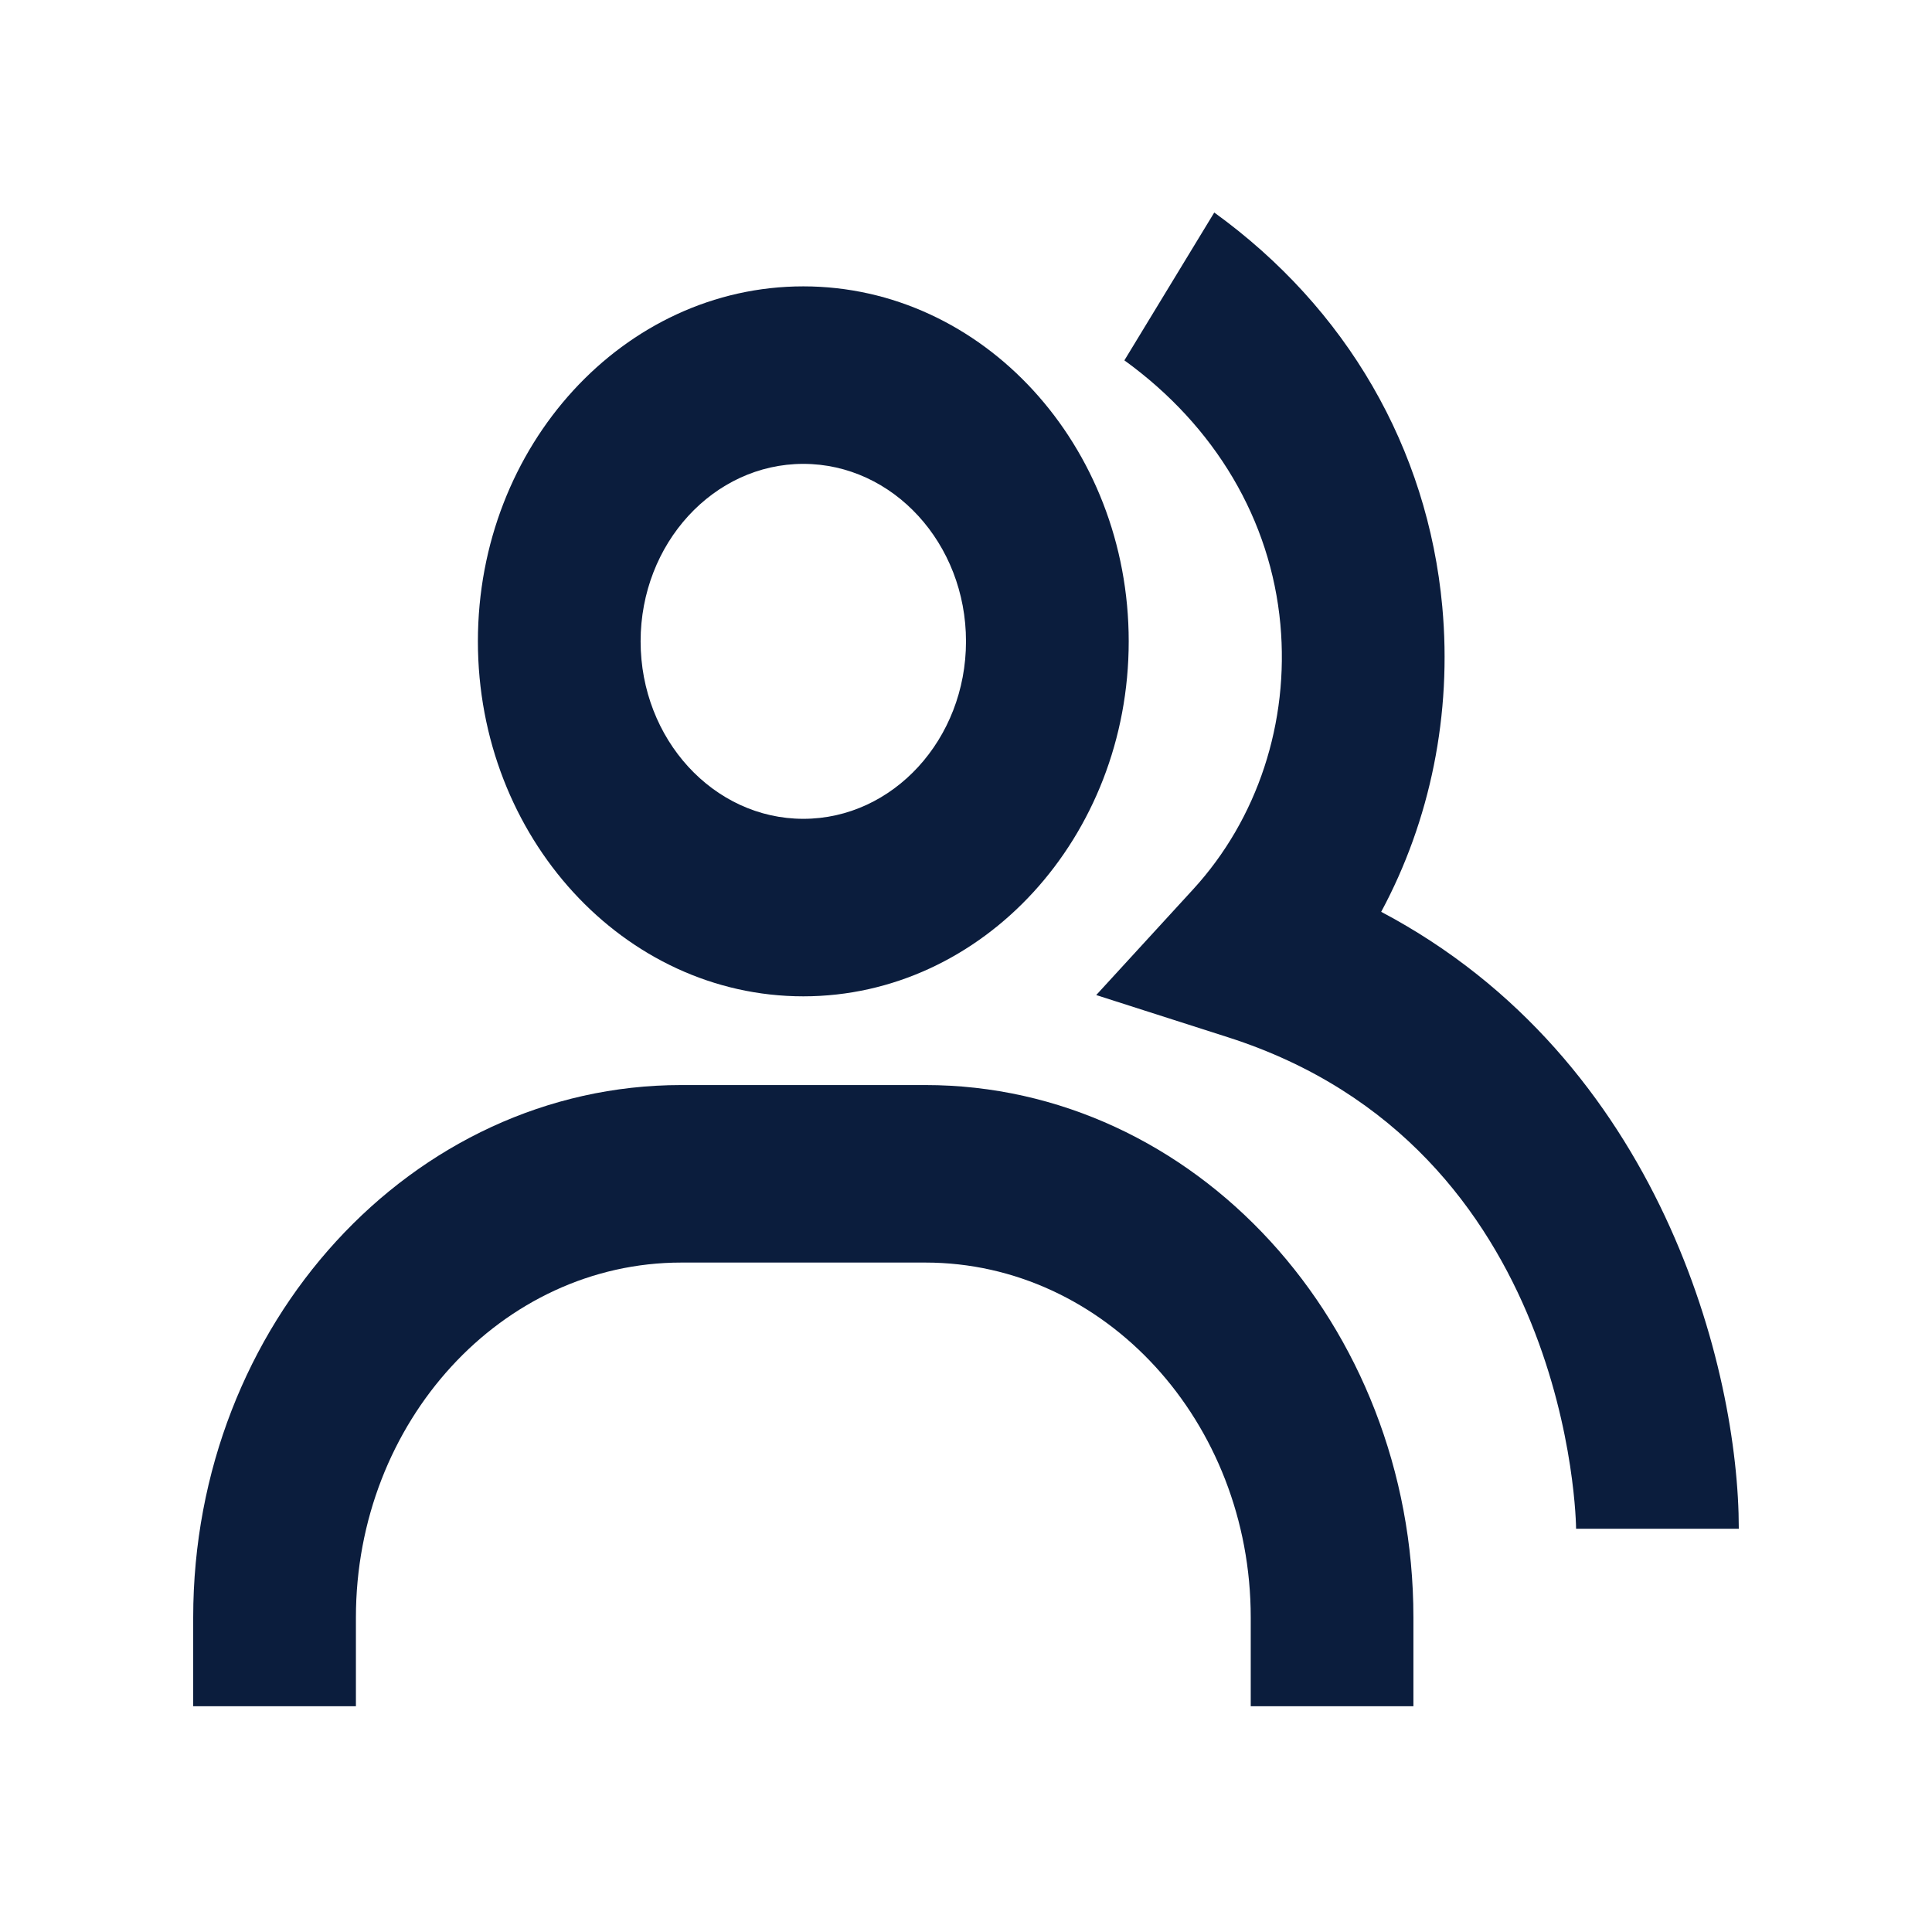
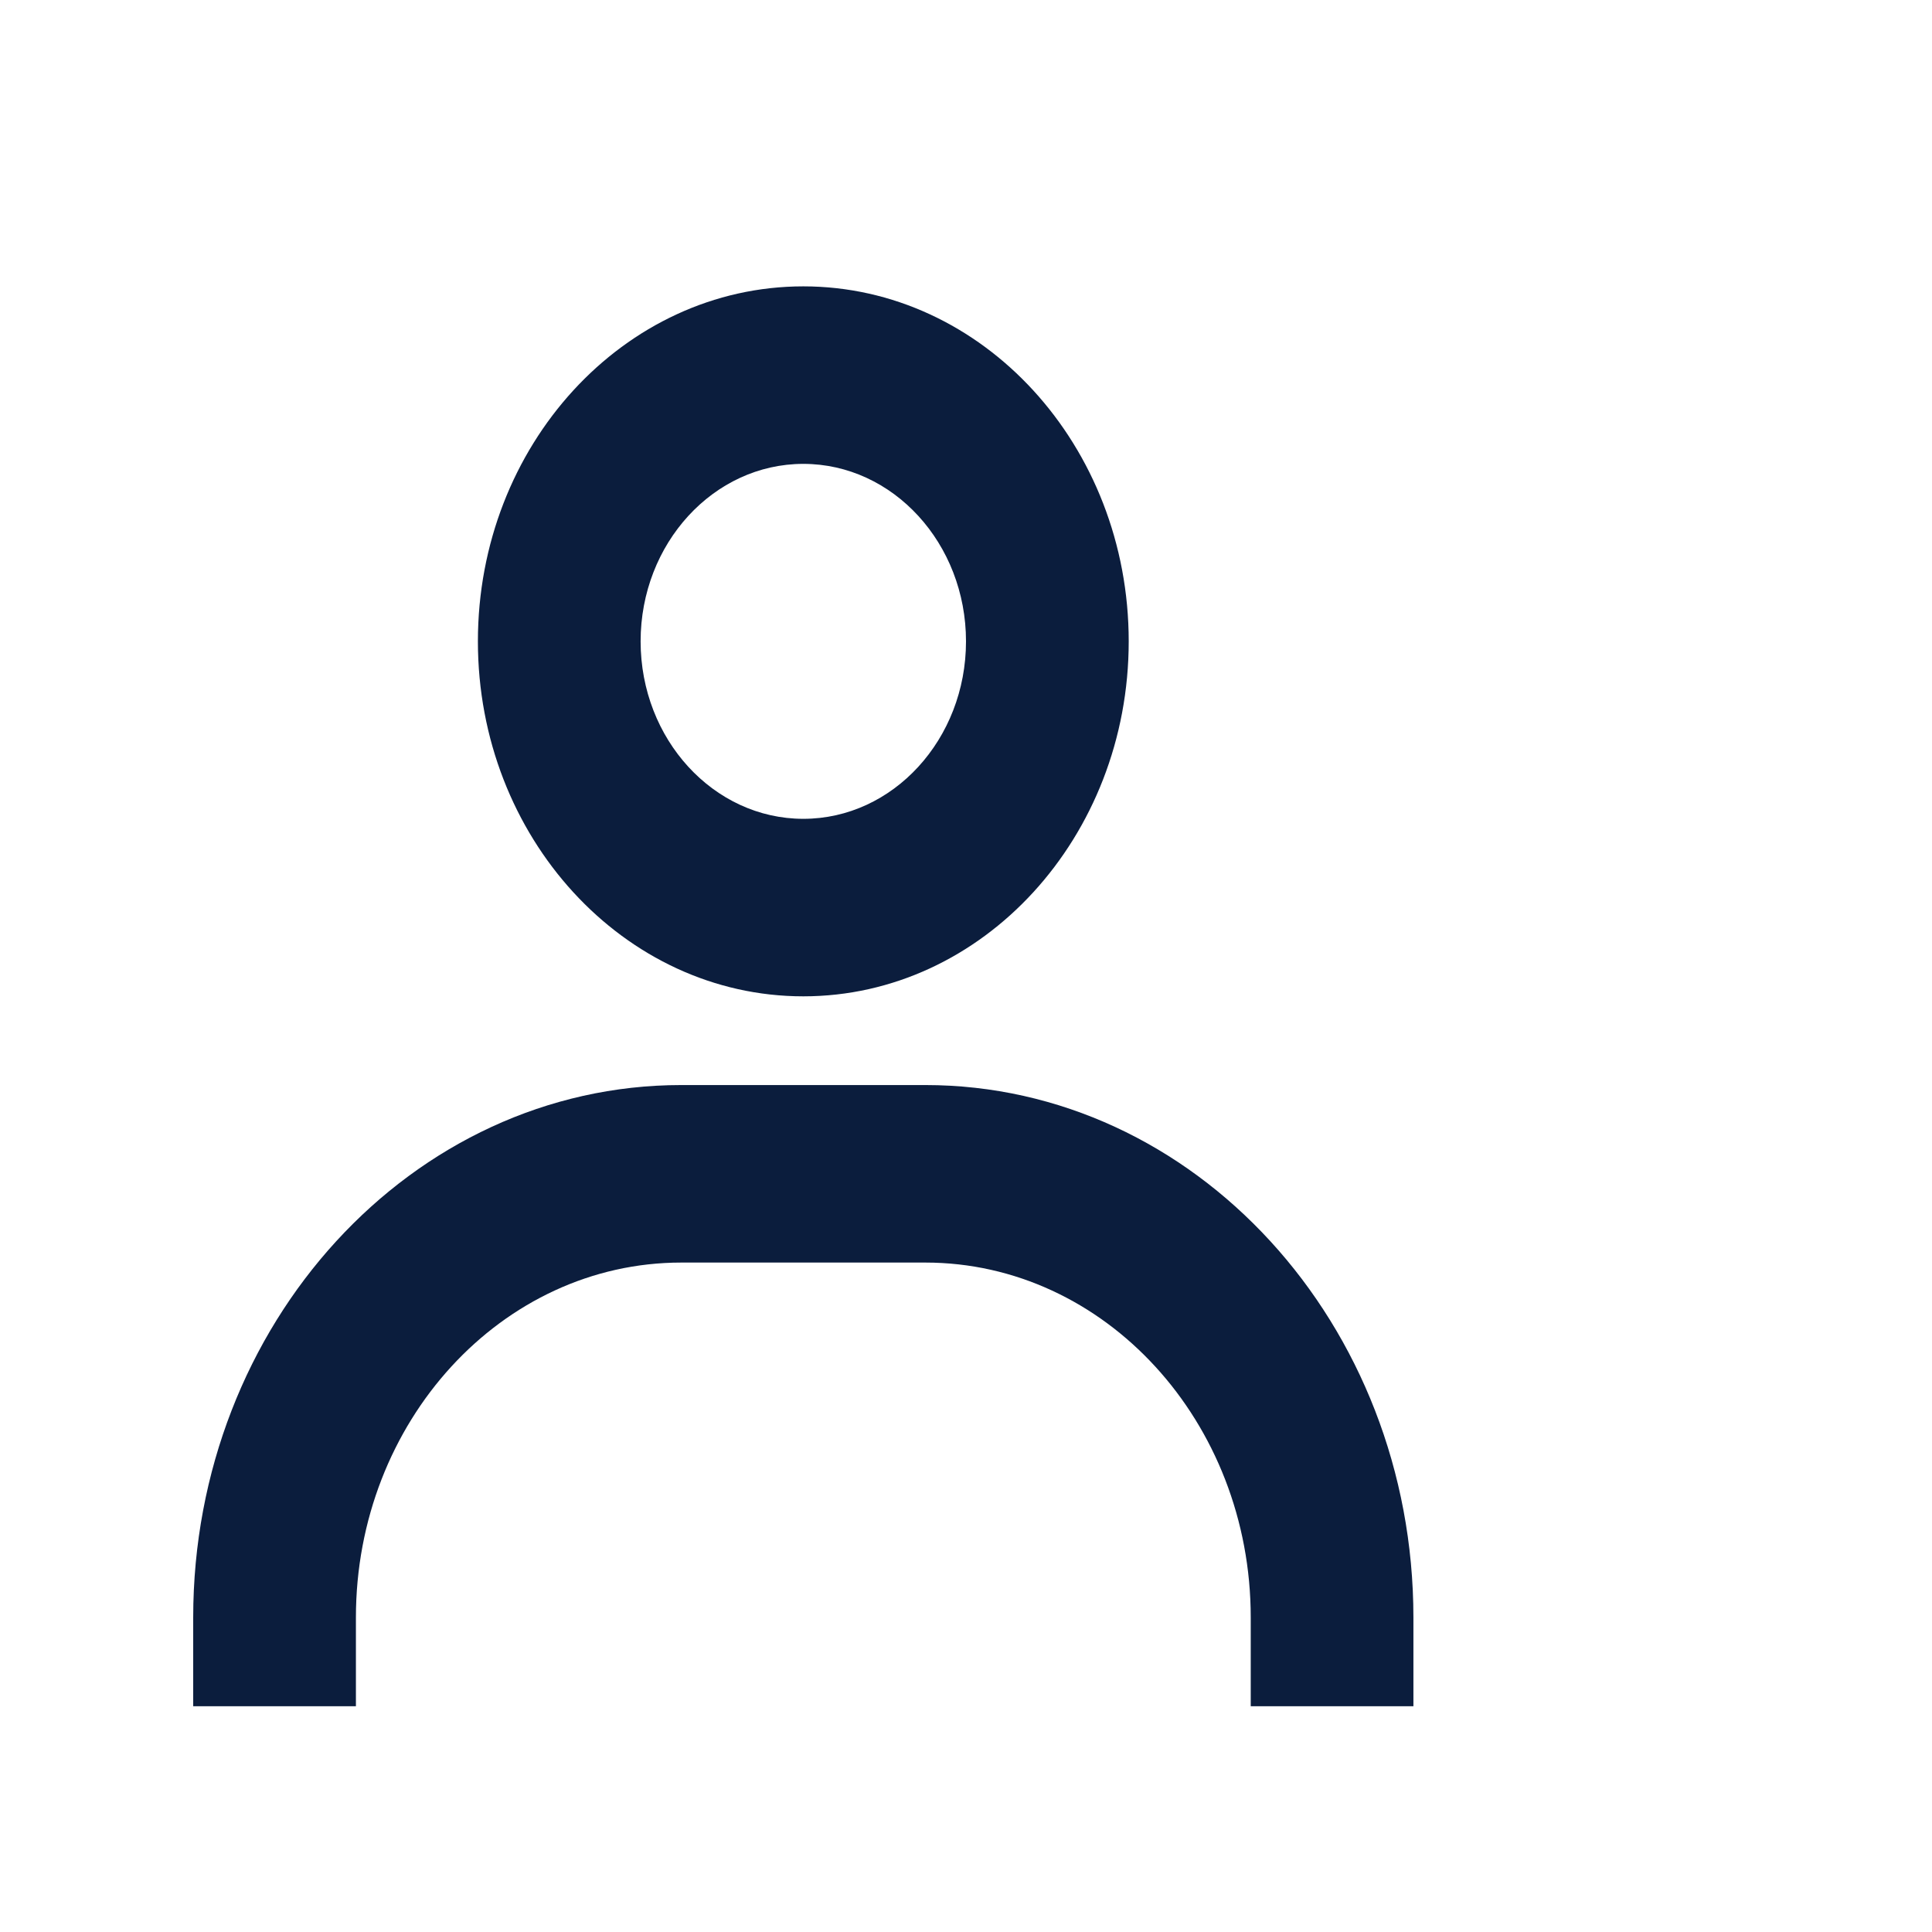
<svg xmlns="http://www.w3.org/2000/svg" width="50" height="50" viewBox="0 0 50 50" fill="none">
-   <path d="M35.745 23.598C37.017 21.235 37.581 18.481 37.326 15.697C36.949 11.6 34.852 7.978 31.425 5.5L29.099 9.326C31.454 11.03 32.888 13.458 33.136 16.157C33.368 18.694 32.547 21.195 30.88 23.014L28.37 25.752L31.776 26.843C40.686 29.691 40.789 39.465 40.789 39.564H45C45 35.456 42.987 27.426 35.745 23.598Z" fill="#0B1D3D" />
  <path d="M20.79 25.785C25.434 25.785 29.211 21.664 29.211 16.598C29.211 11.531 25.434 7.411 20.79 7.411C16.145 7.411 12.368 11.531 12.368 16.598C12.368 21.664 16.145 25.785 20.79 25.785ZM20.79 12.005C23.112 12.005 25 14.065 25 16.598C25 19.131 23.112 21.191 20.79 21.191C18.468 21.191 16.579 19.131 16.579 16.598C16.579 14.065 18.468 12.005 20.79 12.005ZM23.948 28.081H17.632C10.665 28.081 5 34.261 5 41.861V44.158H9.211V41.861C9.211 36.795 12.987 32.675 17.632 32.675H23.948C28.592 32.675 32.369 36.795 32.369 41.861V44.158H36.579V41.861C36.579 34.261 30.914 28.081 23.948 28.081Z" fill="#0B1D3D" />
</svg>